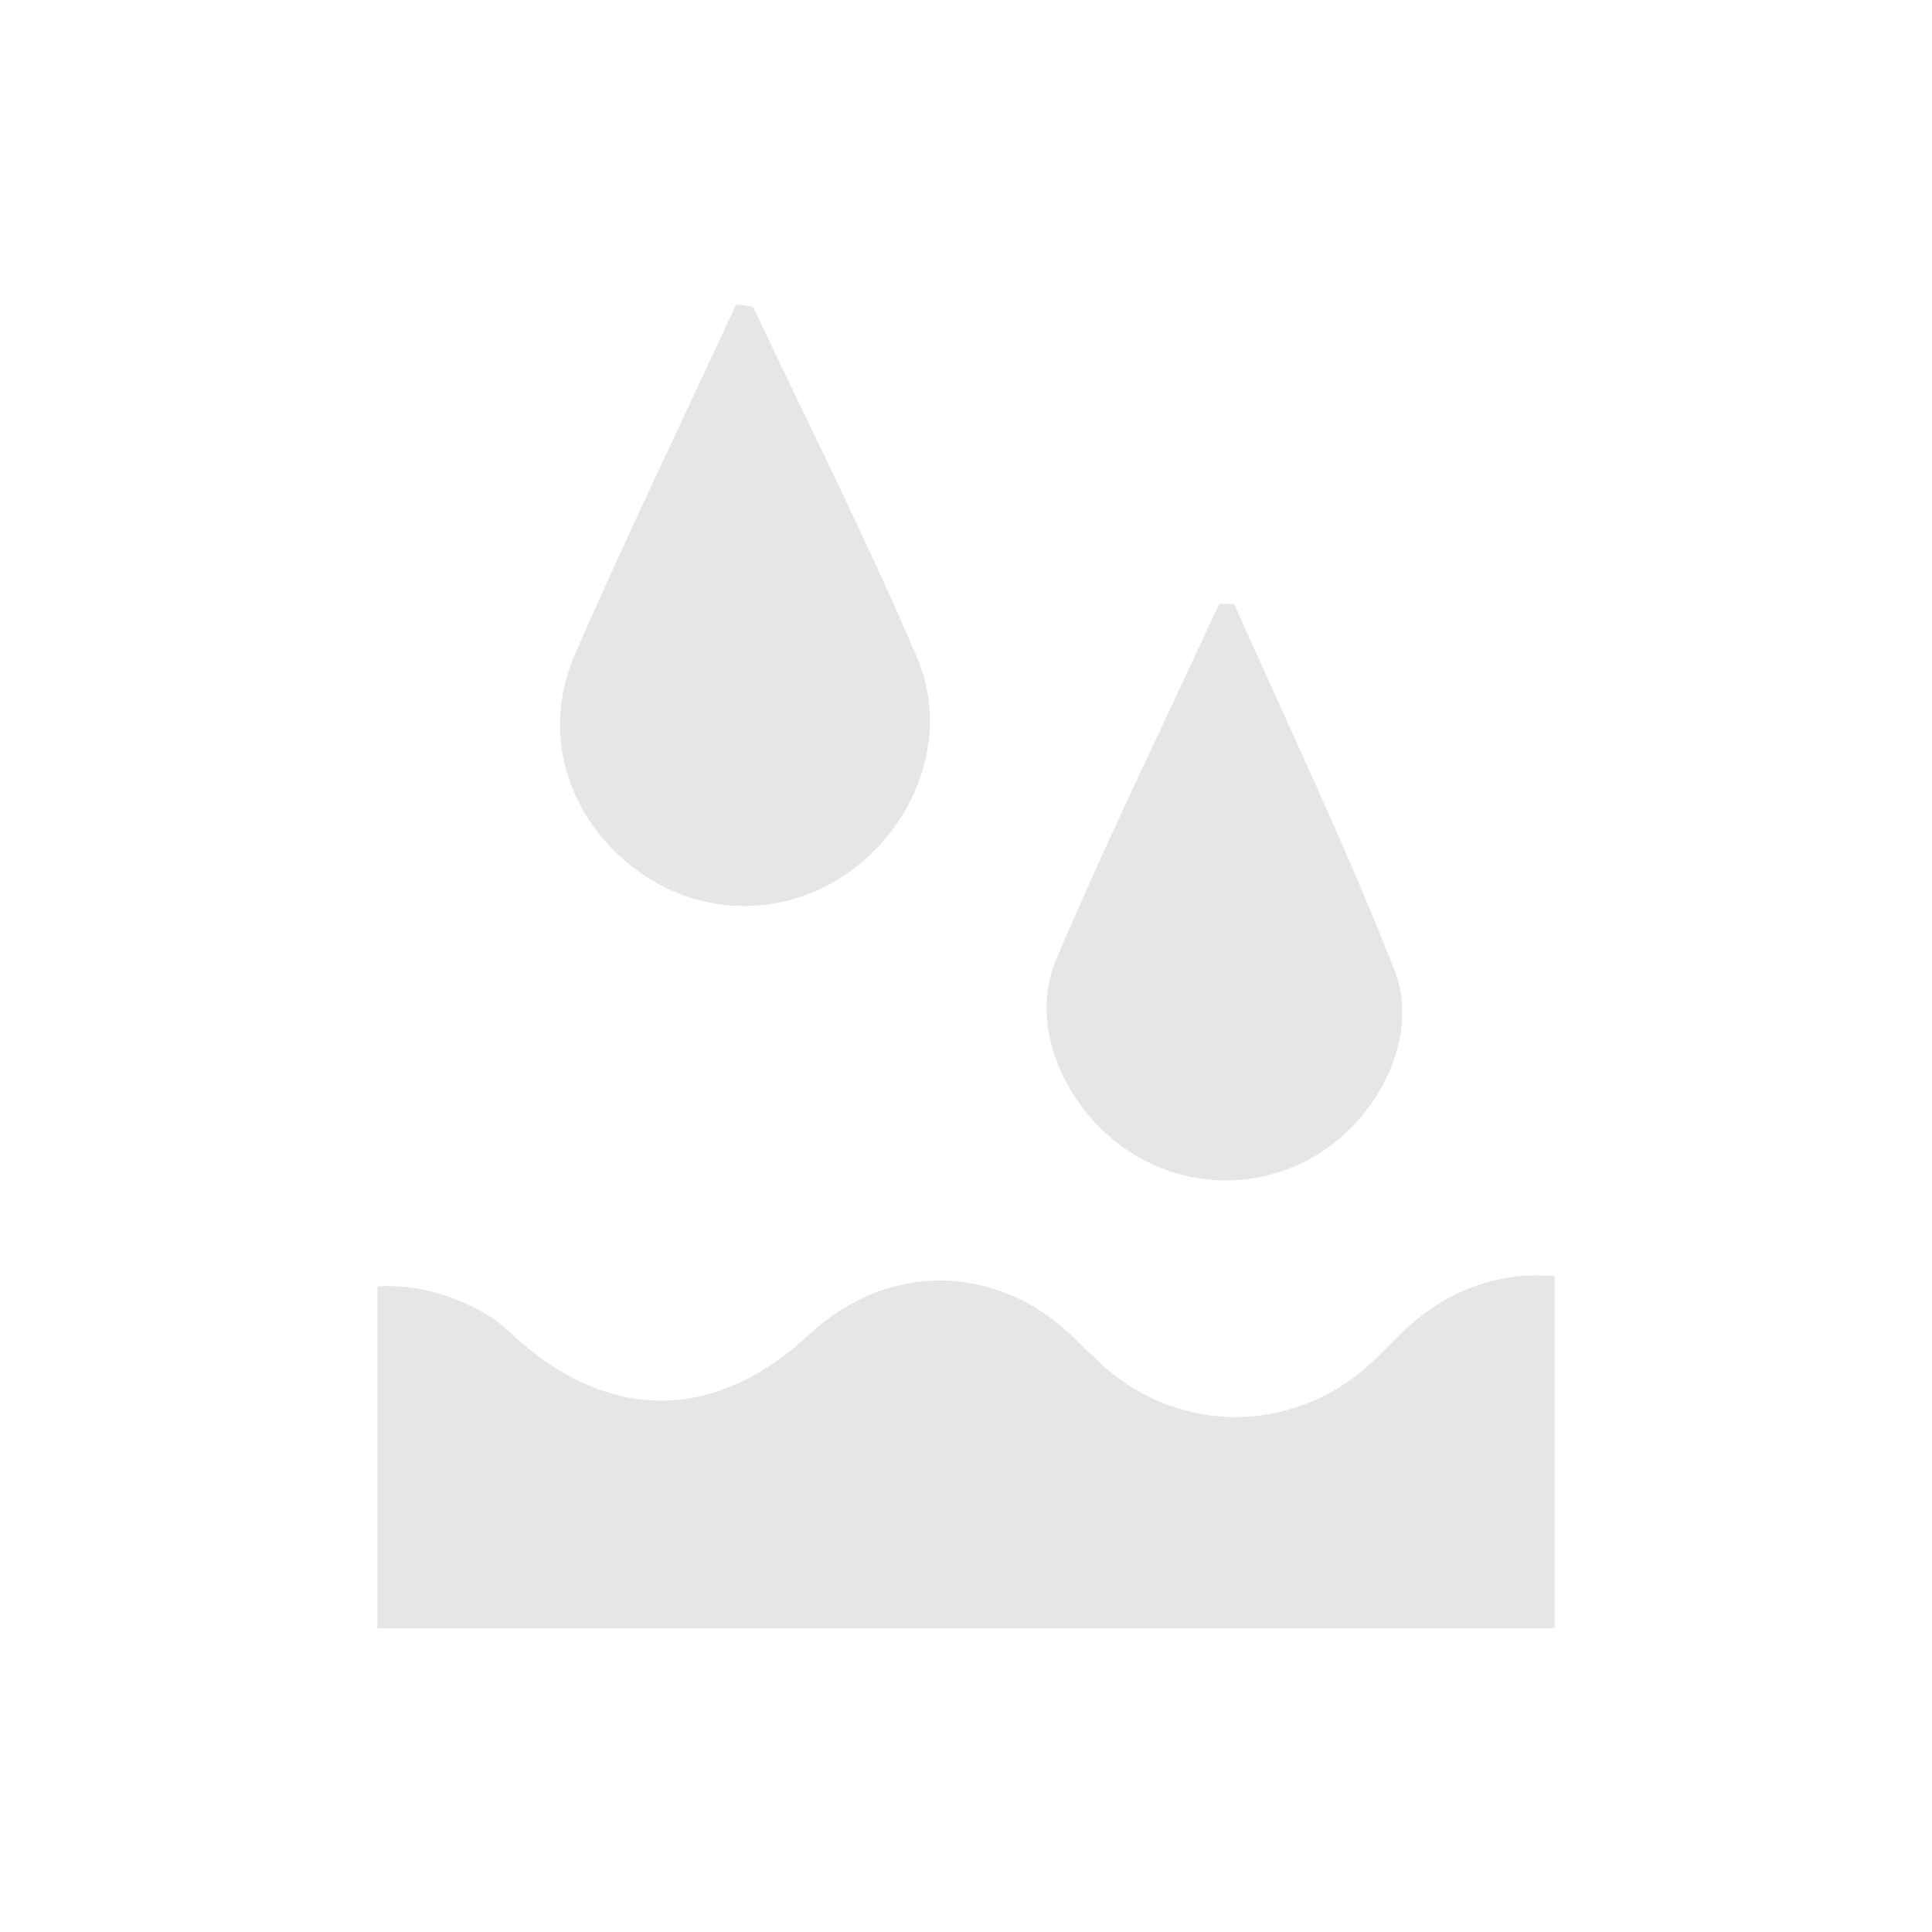
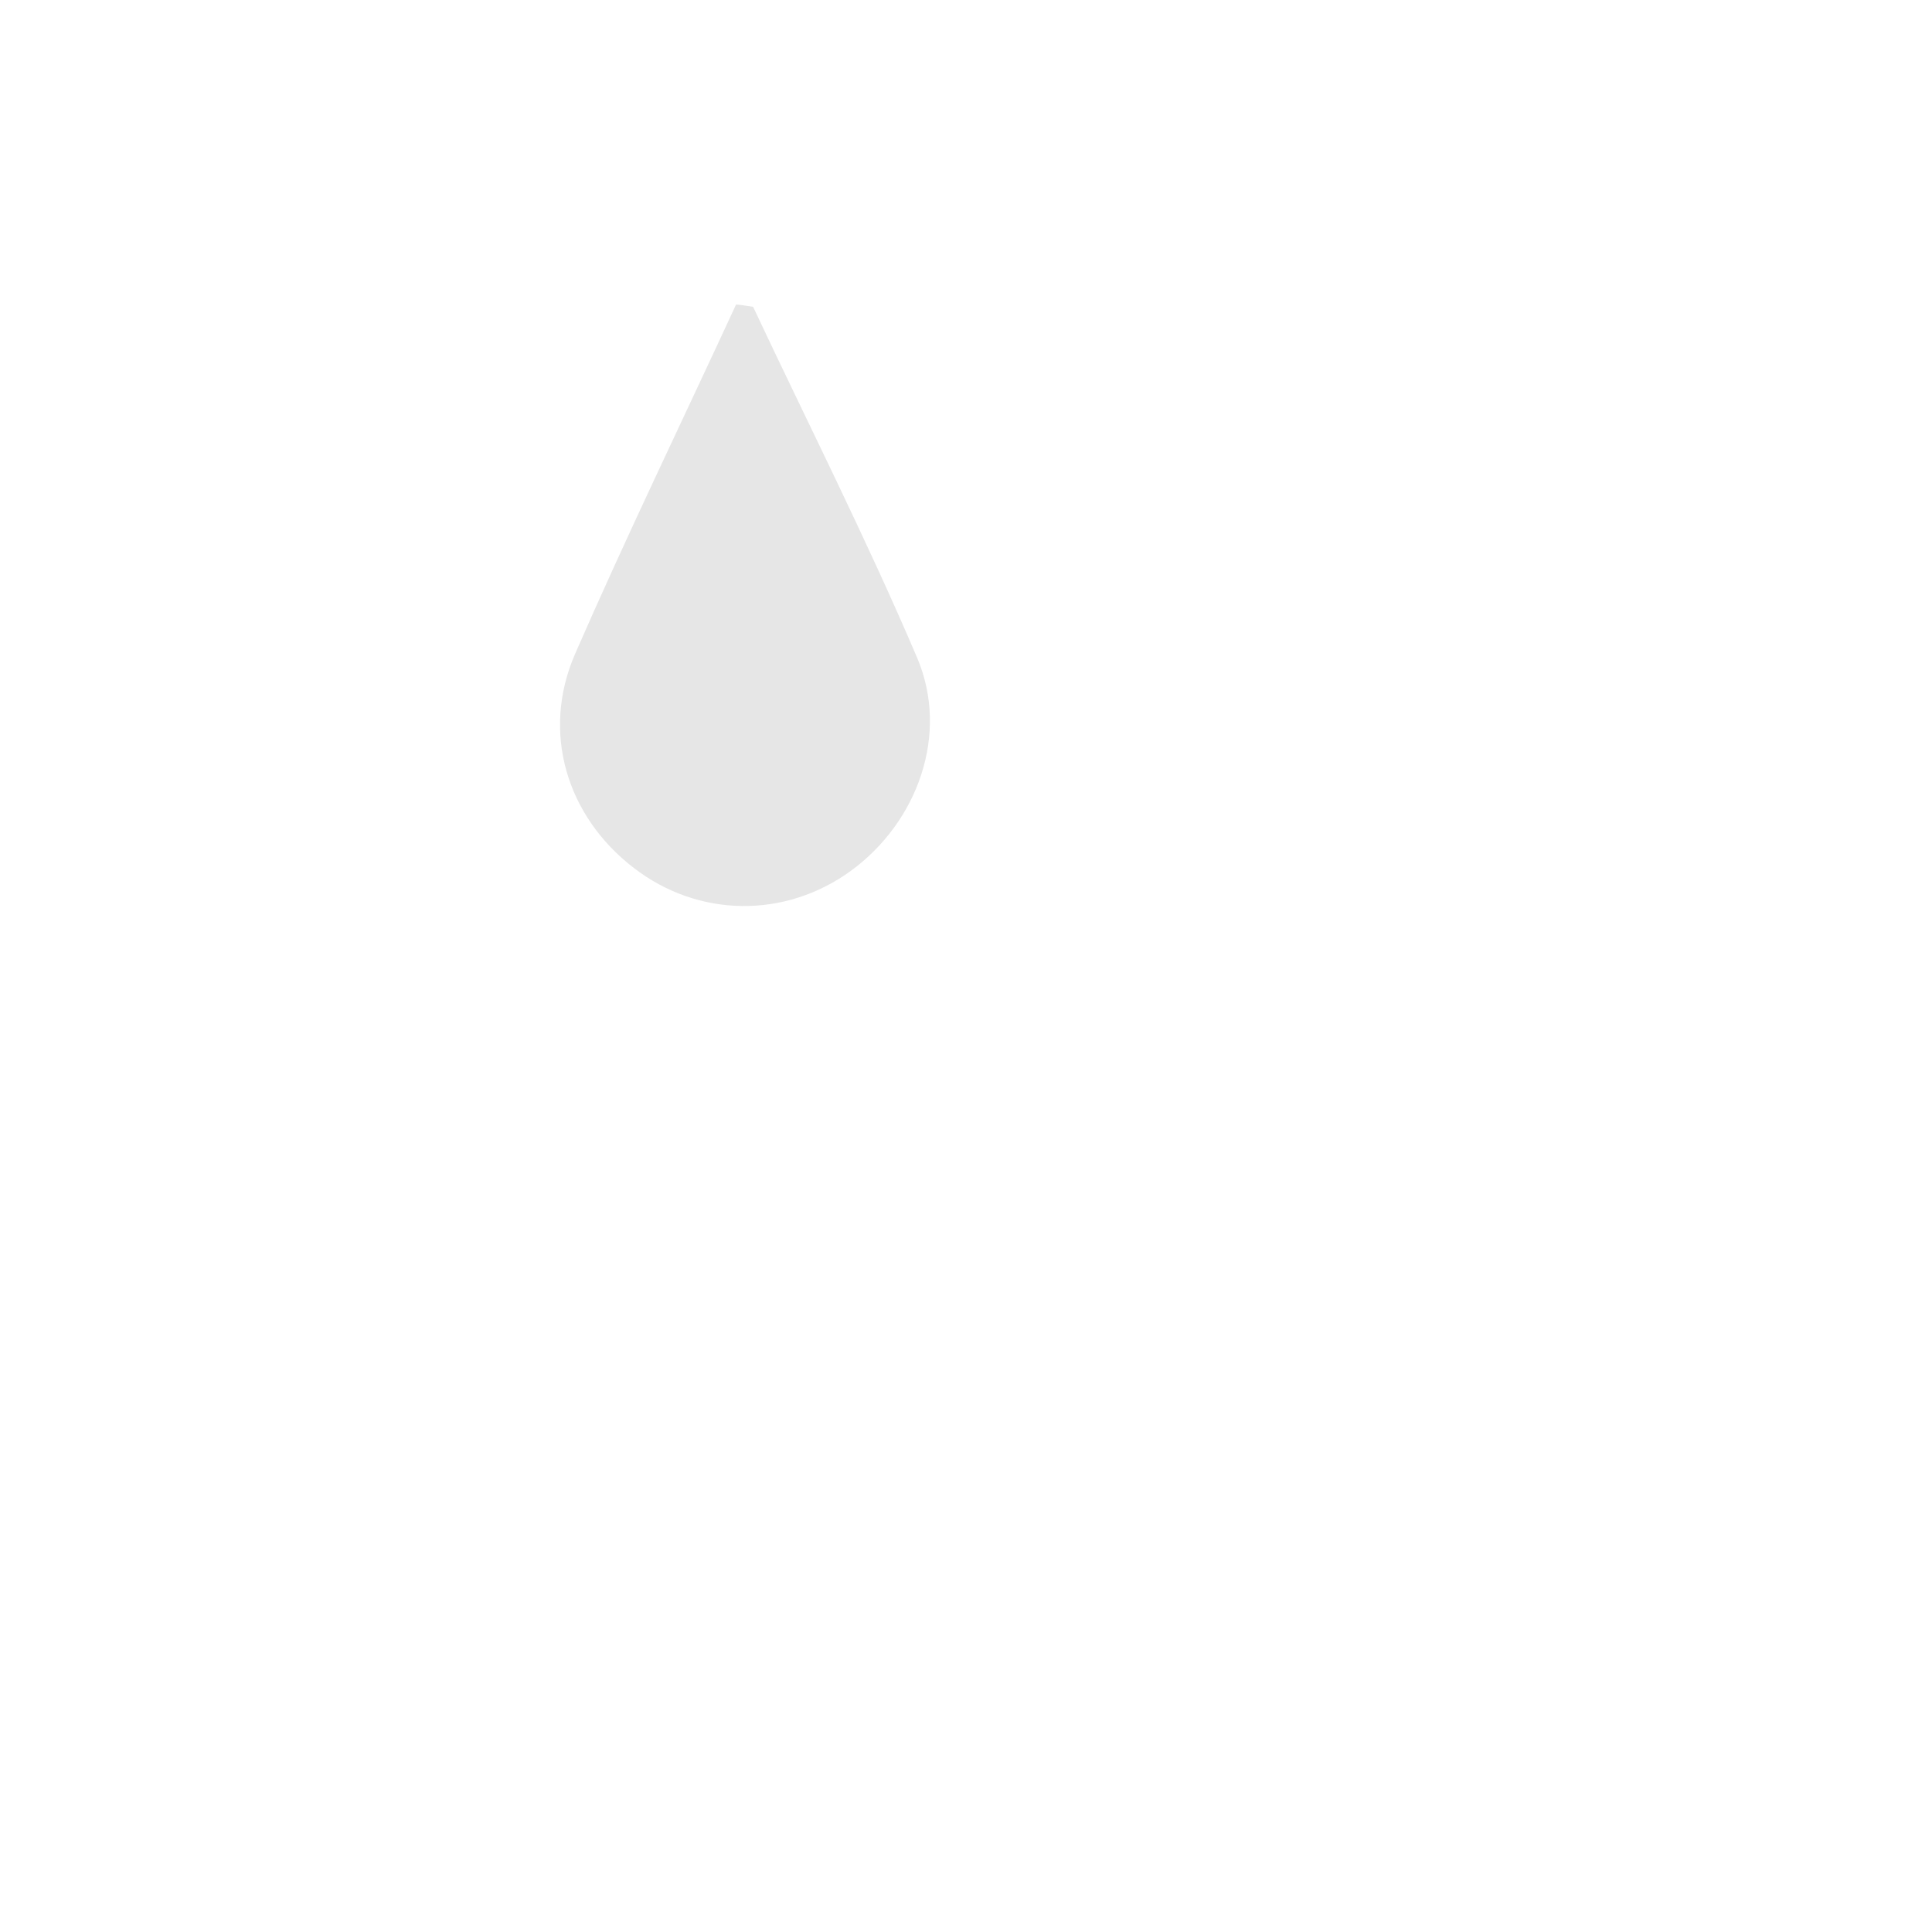
<svg xmlns="http://www.w3.org/2000/svg" version="1.1" id="Livello_1" x="0px" y="0px" width="500px" height="500px" viewBox="0 0 500 500" style="enable-background:new 0 0 500 500;" xml:space="preserve">
  <style type="text/css">
	.st0{fill:#E6E6E6;}
</style>
  <g>
-     <path class="st0" d="M319.4,156.3c14,31.5,28.9,62.7,41.5,94.8c6.4,16.3-3.2,36.5-18.4,46.7c-16.3,10.9-37.6,10.2-53.2-1.9   c-14.8-11.4-22.8-31.5-16-47.5c13.2-31.1,28.1-61.5,42.2-92.1C316.8,156.3,318.1,156.3,319.4,156.3z" />
    <path class="st0" d="M194.9,79.4c14.2,30.2,29.3,60,42.4,90.7c8.5,19.8,0.2,42.6-17,55.2c-17.1,12.5-39.6,12.2-56.3-0.7   c-17.3-13.3-24-35-15.2-55.3c13.3-30.5,27.8-60.4,41.7-90.5C191.9,78.9,193.4,79.2,194.9,79.4z" />
-     <path class="st0" d="M402.3,330.3c-13.8-1.4-27.9,3.4-39.3,14.4c-2.7,2.6-5.3,5.4-8.1,8c-20.5,19-51,18.7-71.1-0.8   c-2.1-2.1-4.3-4.1-6.4-6.2c-19.8-18.9-47.8-19.1-67.9-0.4c-24.9,23.2-52.8,22.9-77.9-0.8c-2.1-2-4.6-3.8-7.2-5.2   c-8.8-4.8-17.8-6.9-26.7-6.4v88.5c53.7,0,107.4,0,161.1,0c47.8,0,95.6,0,143.5,0V330.3z" />
  </g>
</svg>